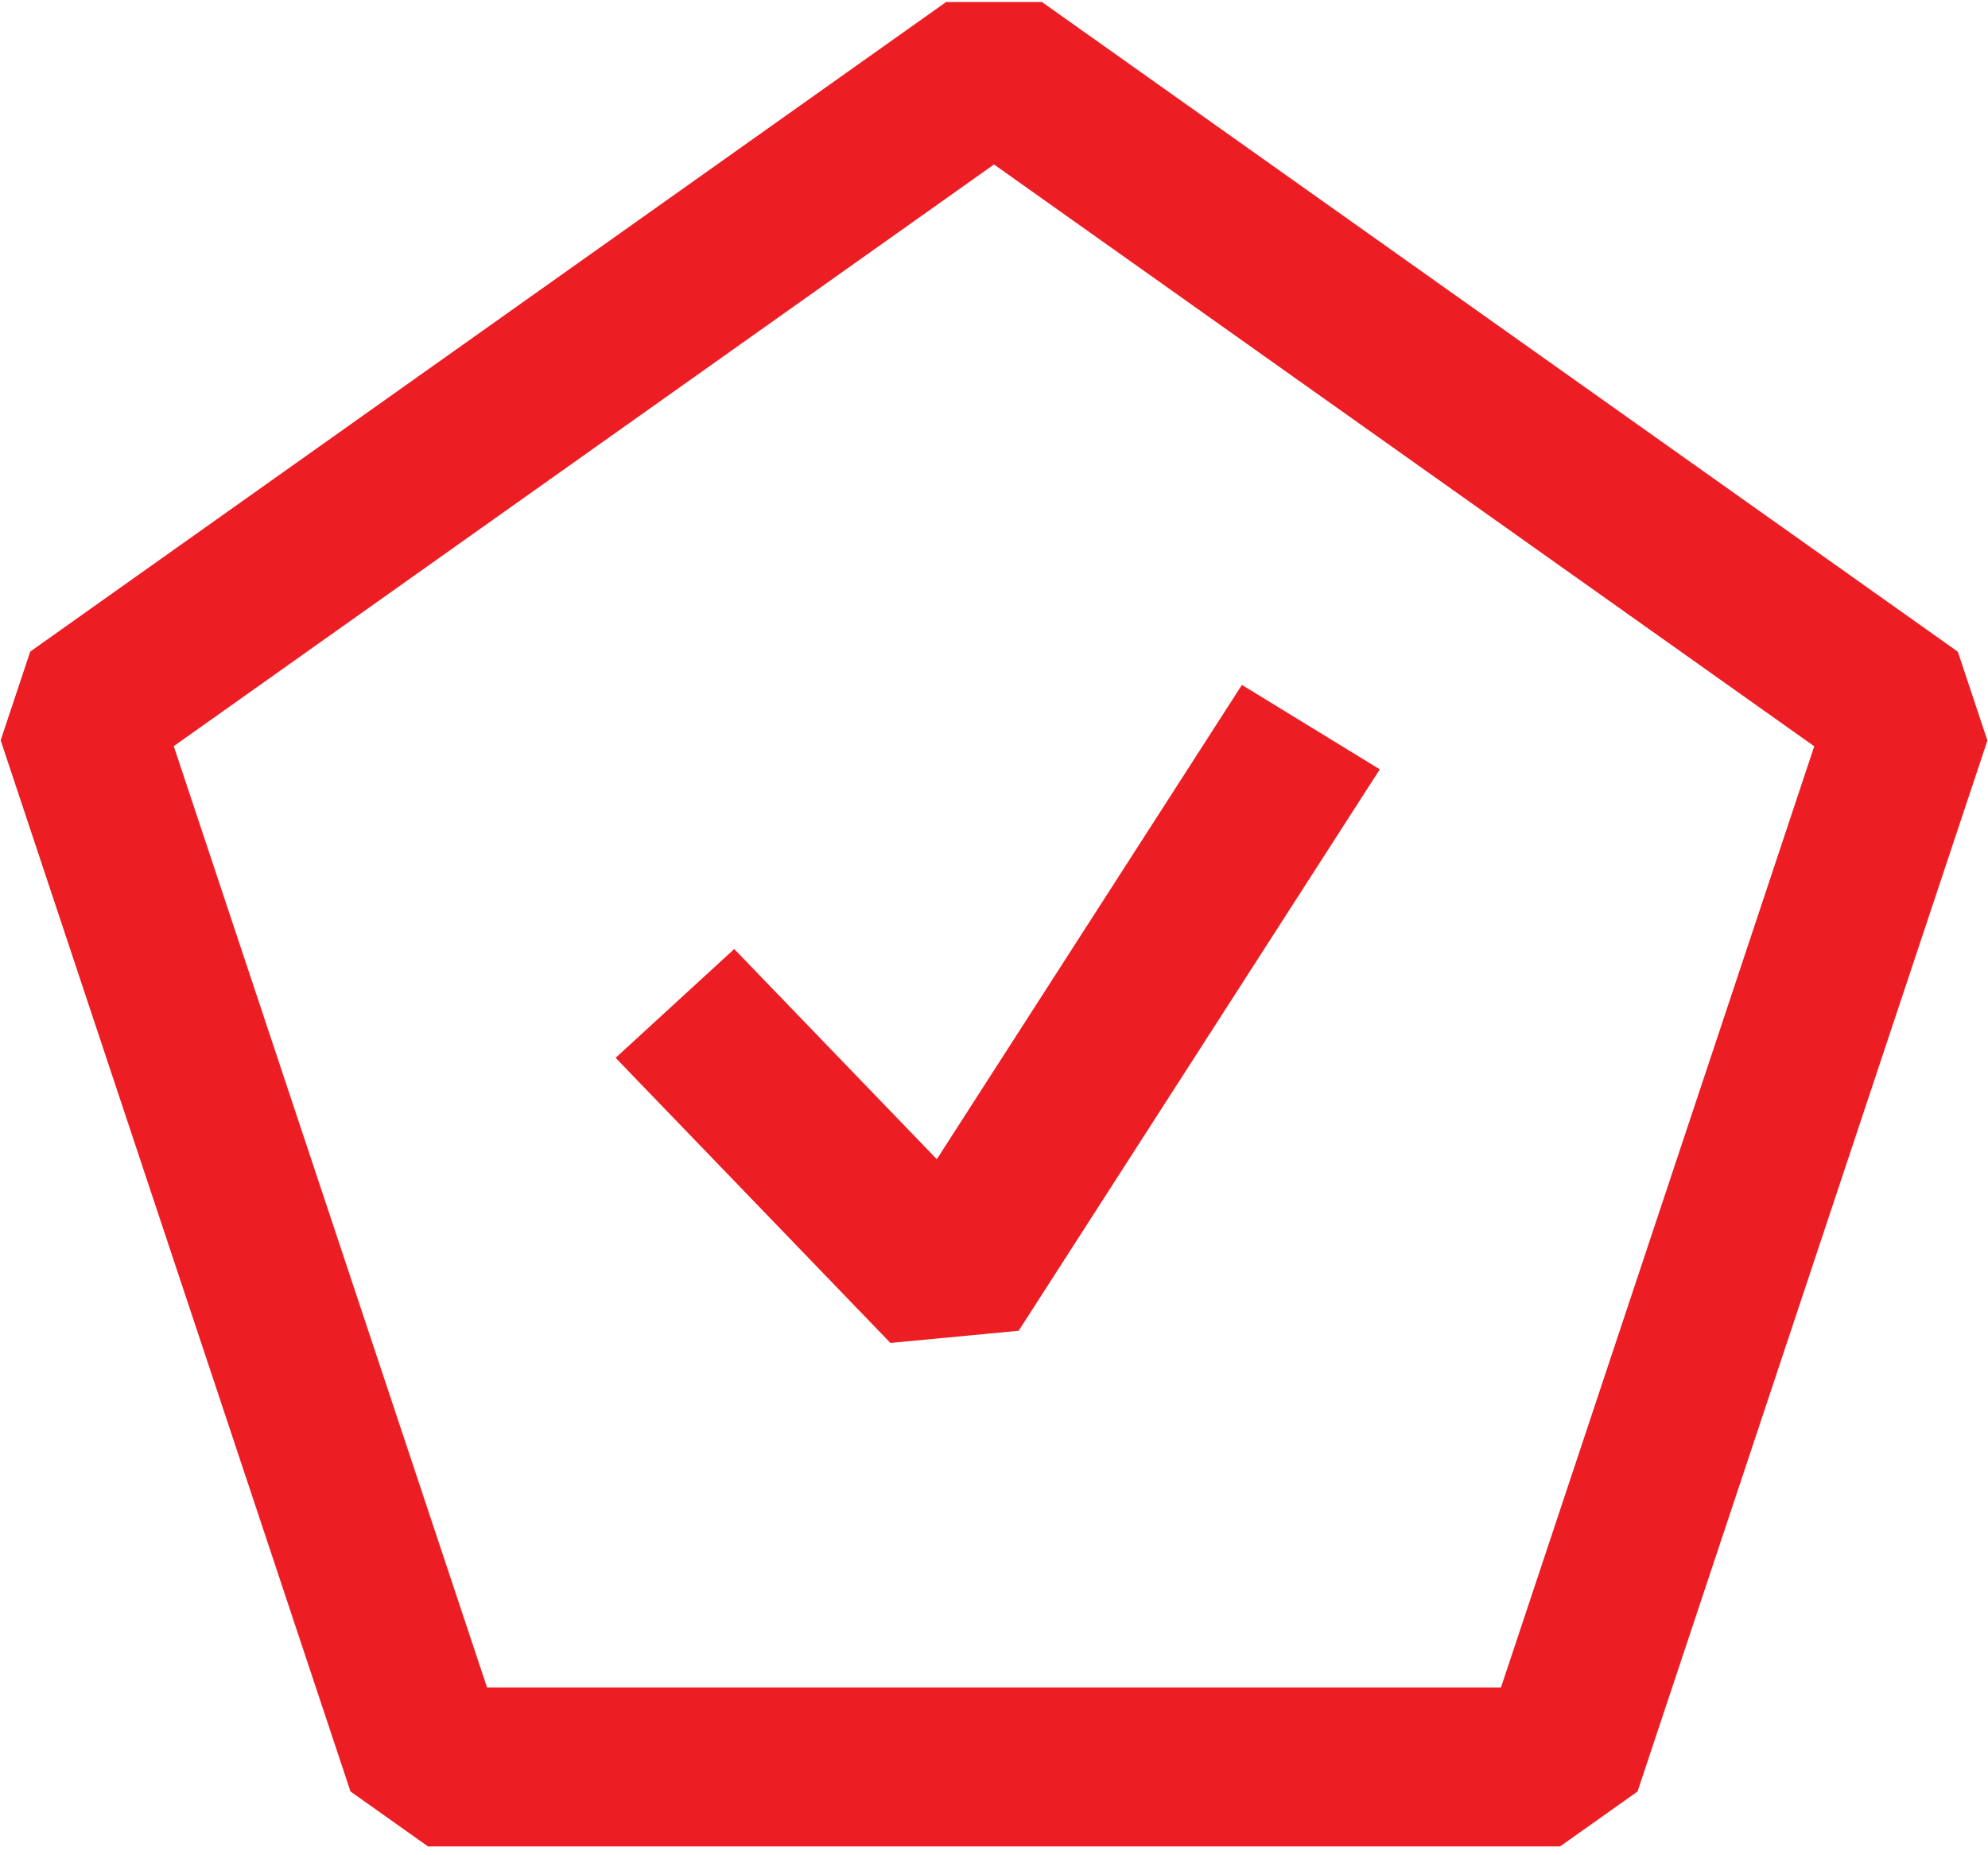
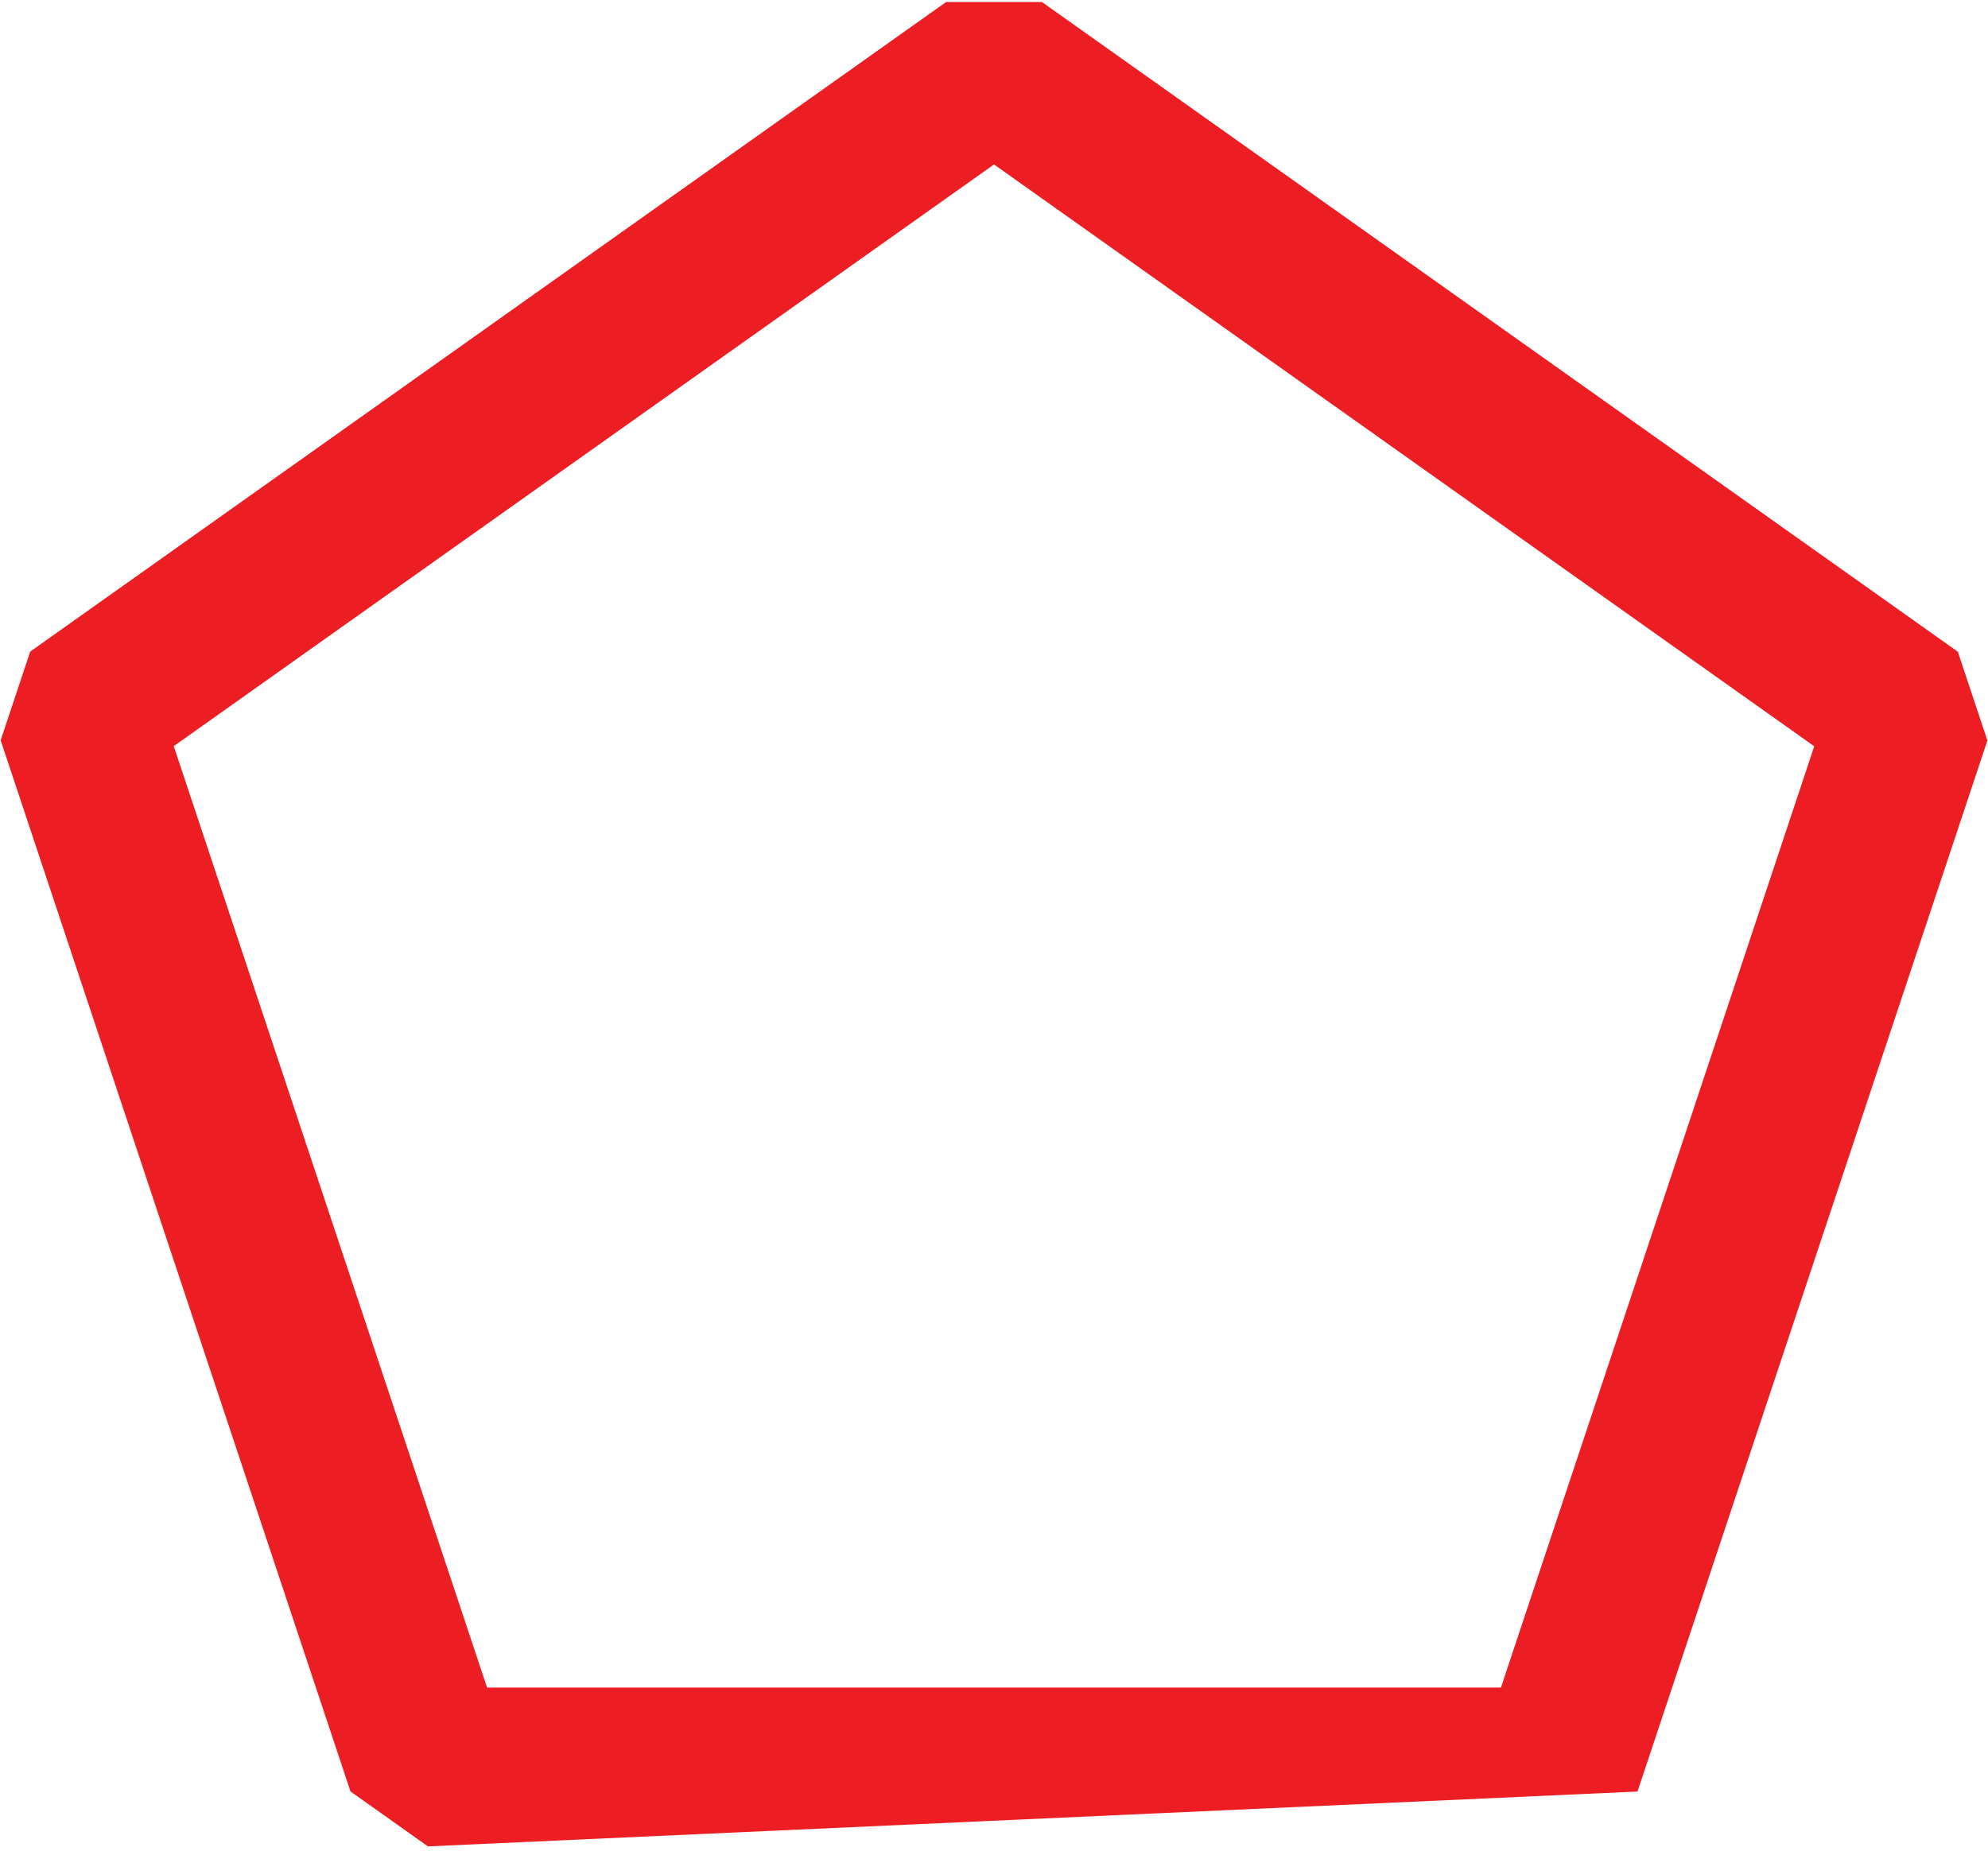
<svg xmlns="http://www.w3.org/2000/svg" xmlns:xlink="http://www.w3.org/1999/xlink" width="30" height="28" viewBox="0 0 30 28" version="1.1">
  <title>noun_85345_cc</title>
  <desc>Created using Figma</desc>
  <g id="Canvas" transform="translate(-1570 -614)">
    <g id="noun_85345_cc">
      <g id="Group">
        <g id="Shape">
          <use xlink:href="#path0_fill" transform="translate(1570.01 614.03)" fill="#ED1D24" />
        </g>
        <g id="Shape">
          <use xlink:href="#path1_fill" transform="translate(1579.29 624.337)" fill="#ED1D24" />
        </g>
      </g>
    </g>
  </g>
  <defs>
-     <path id="path0_fill" fill-rule="evenodd" d="M 6.448 27.836L 23.533 27.836L 24.701 27.008L 29.981 11.146L 29.535 9.806L 15.713 0L 14.268 0L 0.446 9.804L 0 11.143L 5.279 27.007L 6.448 27.836ZM 22.64 25.439L 7.34 25.439L 2.612 11.231L 14.99 2.452L 27.368 11.233L 22.64 25.439Z" />
-     <path id="path1_fill" d="M 4.147 9.931L 0 5.628L 1.79 3.986L 4.847 7.158L 9.451 0L 11.532 1.274L 6.082 9.747L 4.147 9.931Z" />
+     <path id="path0_fill" fill-rule="evenodd" d="M 6.448 27.836L 24.701 27.008L 29.981 11.146L 29.535 9.806L 15.713 0L 14.268 0L 0.446 9.804L 0 11.143L 5.279 27.007L 6.448 27.836ZM 22.64 25.439L 7.34 25.439L 2.612 11.231L 14.99 2.452L 27.368 11.233L 22.64 25.439Z" />
  </defs>
</svg>